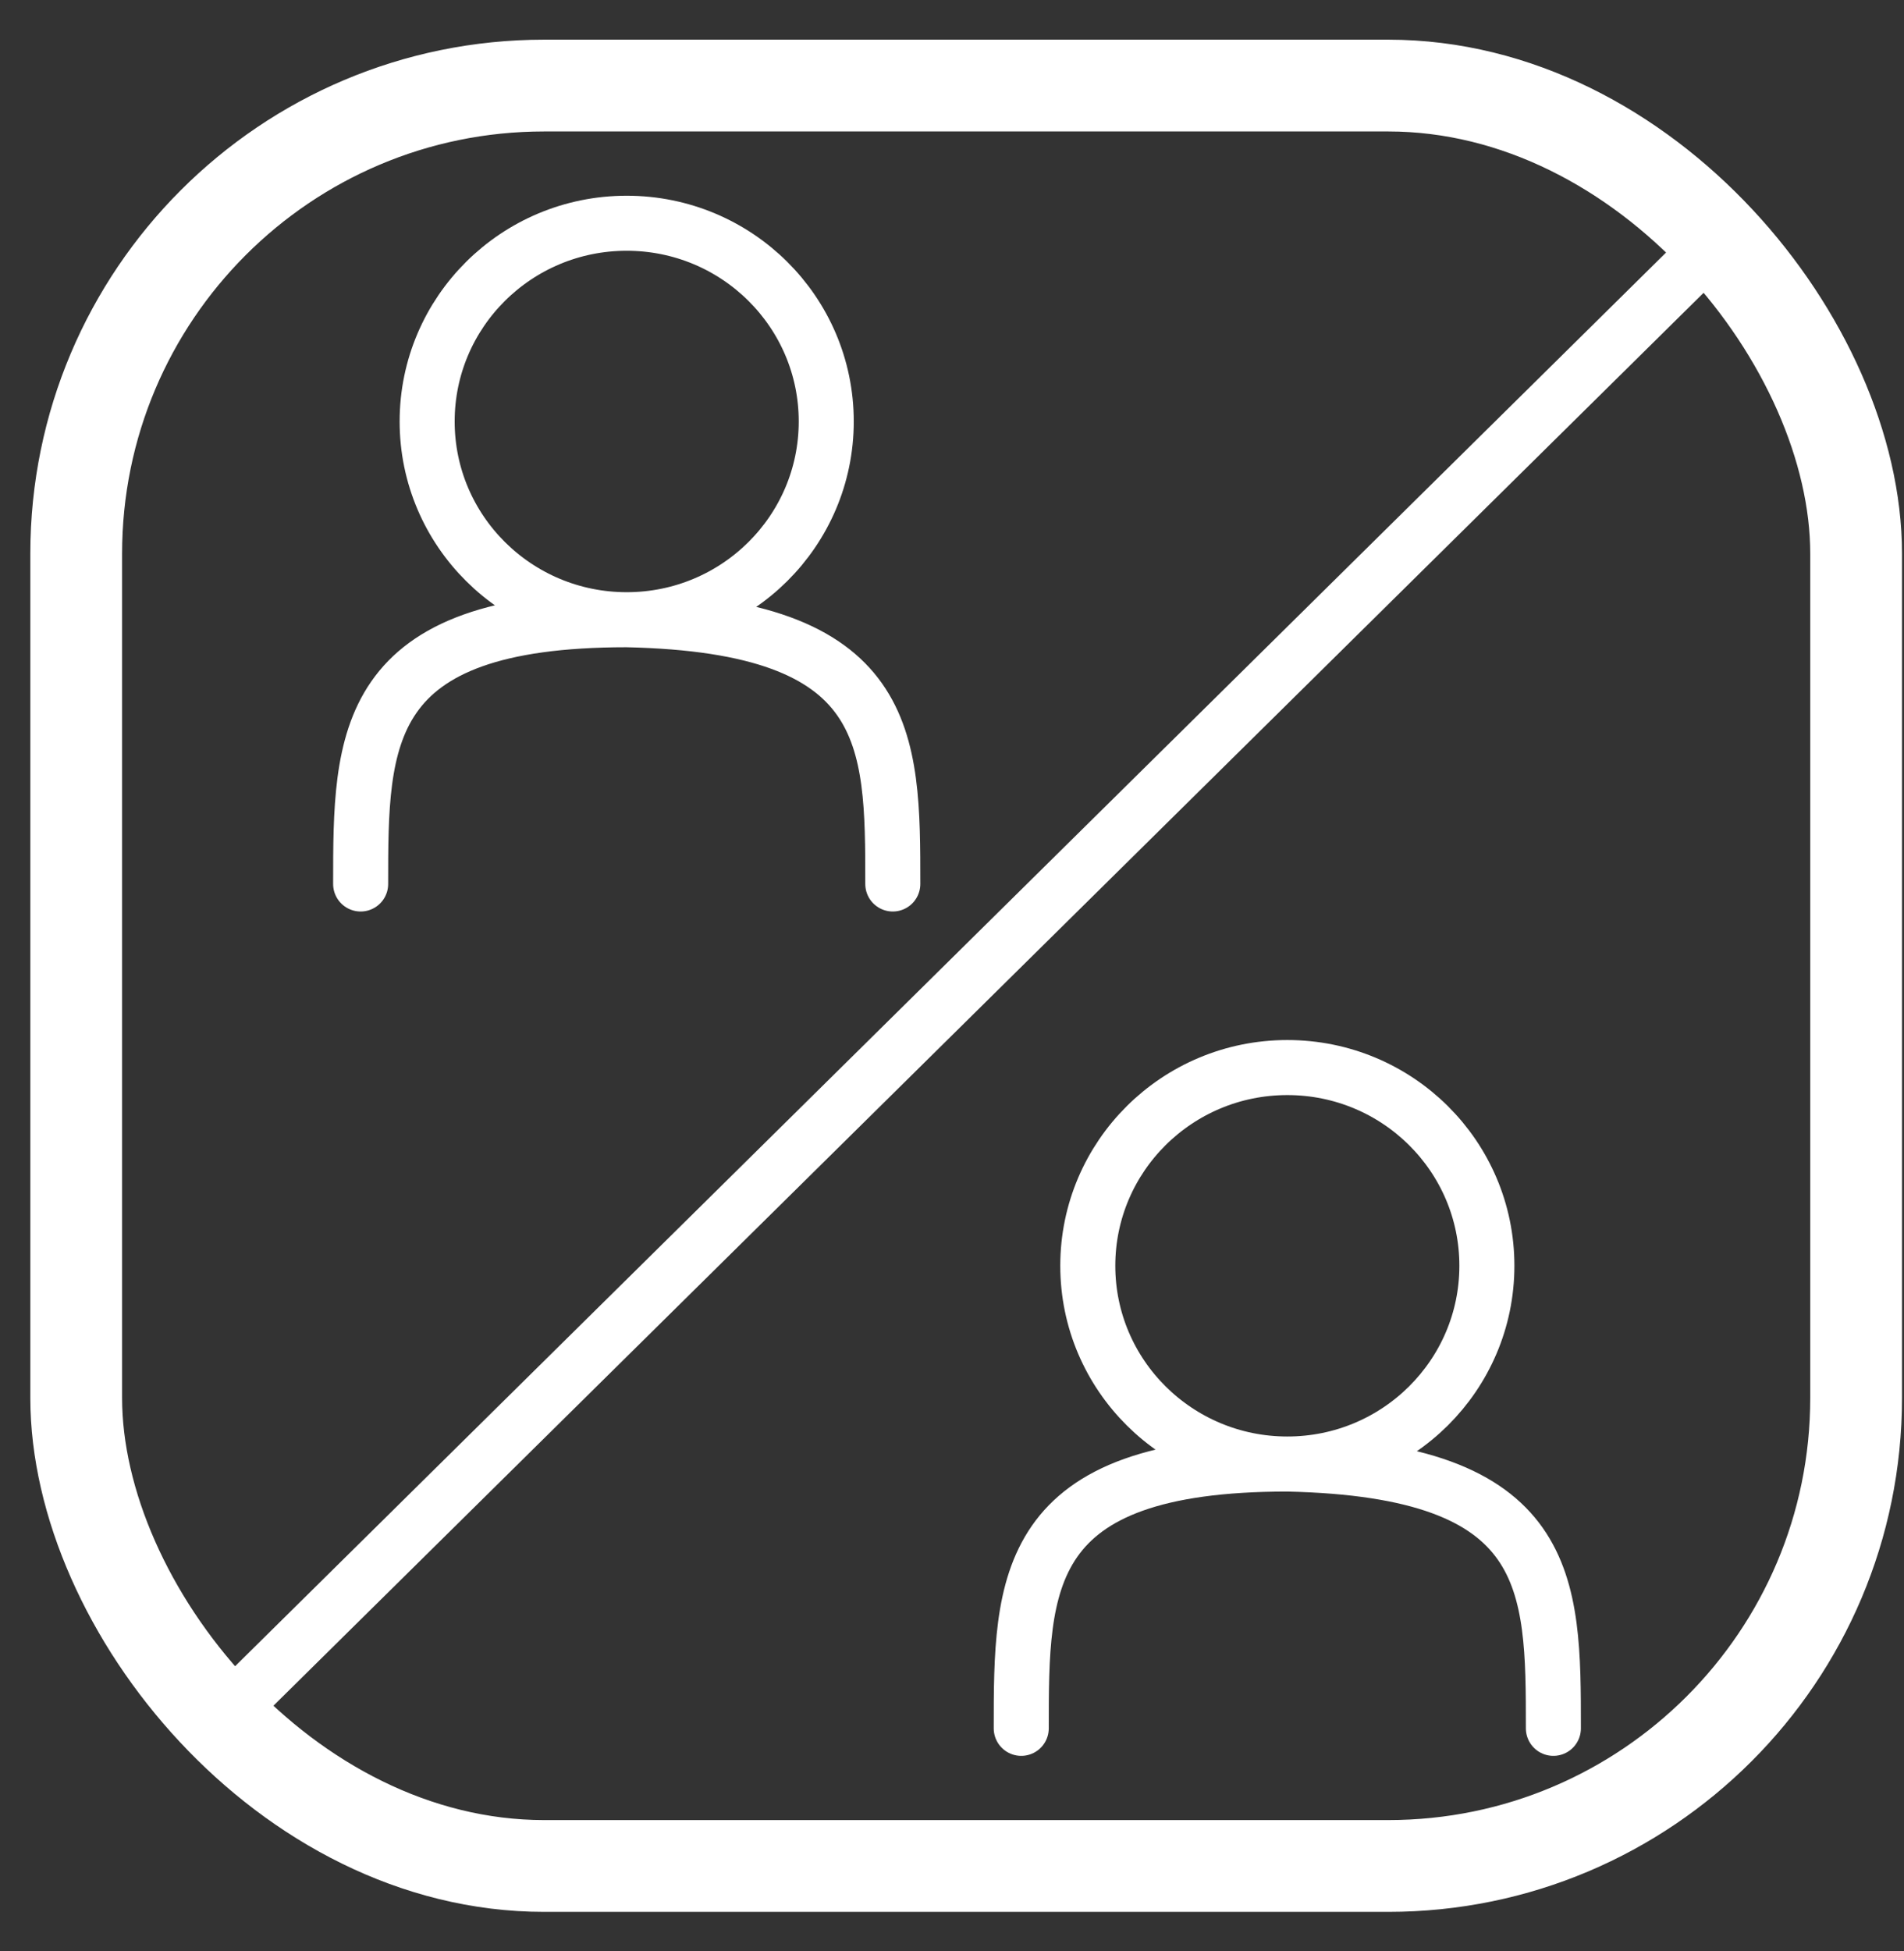
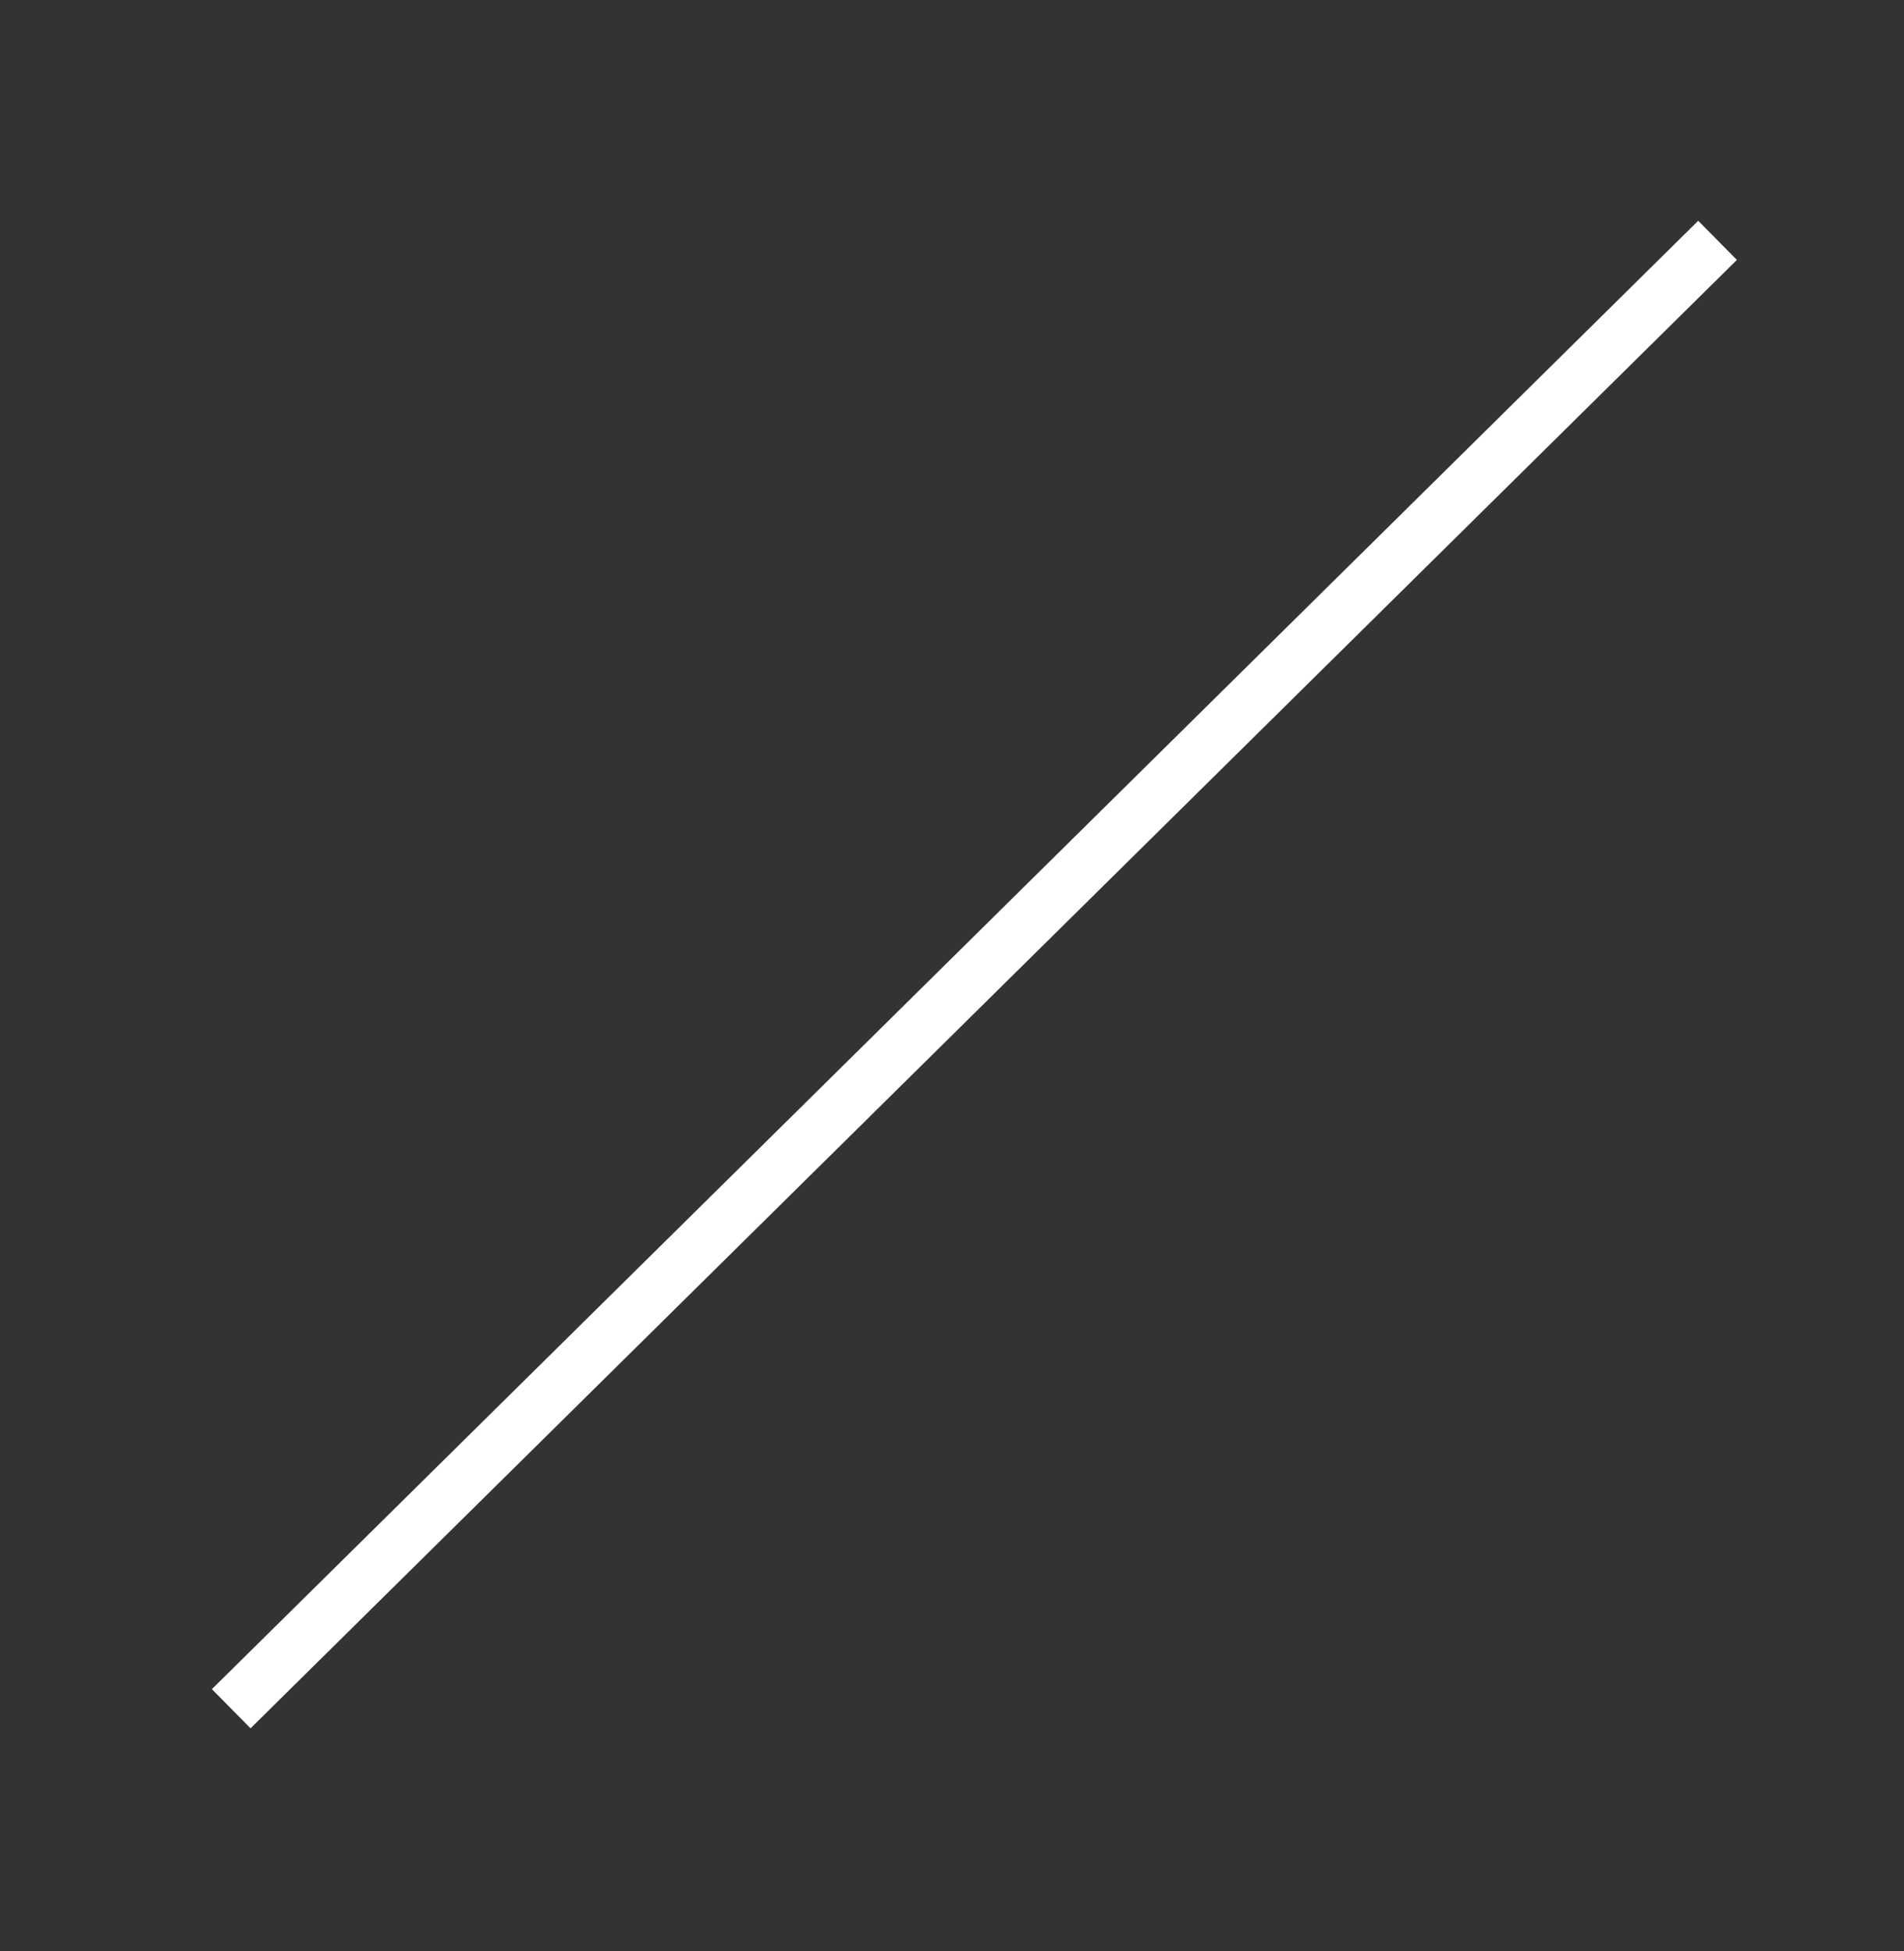
<svg xmlns="http://www.w3.org/2000/svg" width="41" height="42" viewBox="0 0 41 42" fill="none">
  <rect x="0" y="0" width="41" height="42" fill="#333333" stroke="none" />
  <g clip-path="url(#clip0_1338_419)">
-     <path d="M27.721 31.517C30.094 31.517 32.018 29.606 32.018 27.249C32.018 24.892 30.094 22.982 27.721 22.982C25.348 22.982 23.424 24.892 23.424 27.249C23.424 29.606 25.348 31.517 27.721 31.517ZM27.721 31.517C21.991 31.517 21.991 34.064 21.991 37.207M27.721 31.517C33.45 31.64 33.45 34.064 33.45 37.207" stroke="white" stroke-width="1.185" stroke-linecap="round" />
    <path d="M13.495 13.341C15.868 13.341 17.792 11.43 17.792 9.073C17.792 6.716 15.868 4.806 13.495 4.806C11.122 4.806 9.198 6.716 9.198 9.073C9.198 11.43 11.122 13.341 13.495 13.341ZM13.495 13.341C7.766 13.341 7.766 15.888 7.766 19.03M13.495 13.341C19.225 13.464 19.225 15.888 19.225 19.03" stroke="white" stroke-width="1.185" stroke-linecap="round" />
    <rect x="1.641" y="1.842" width="38.328" height="38.328" rx="10.076" stroke="white" stroke-width="1.976" />
  </g>
  <line x1="4.979" y1="36.785" x2="36.985" y2="5.174" stroke="white" stroke-width="1.185" />
  <defs>
    <clipPath id="clip0_1338_419">
-       <rect width="40.304" height="40.304" fill="white" transform="translate(0.653 0.854)" />
-     </clipPath>
+       </clipPath>
  </defs>
</svg>